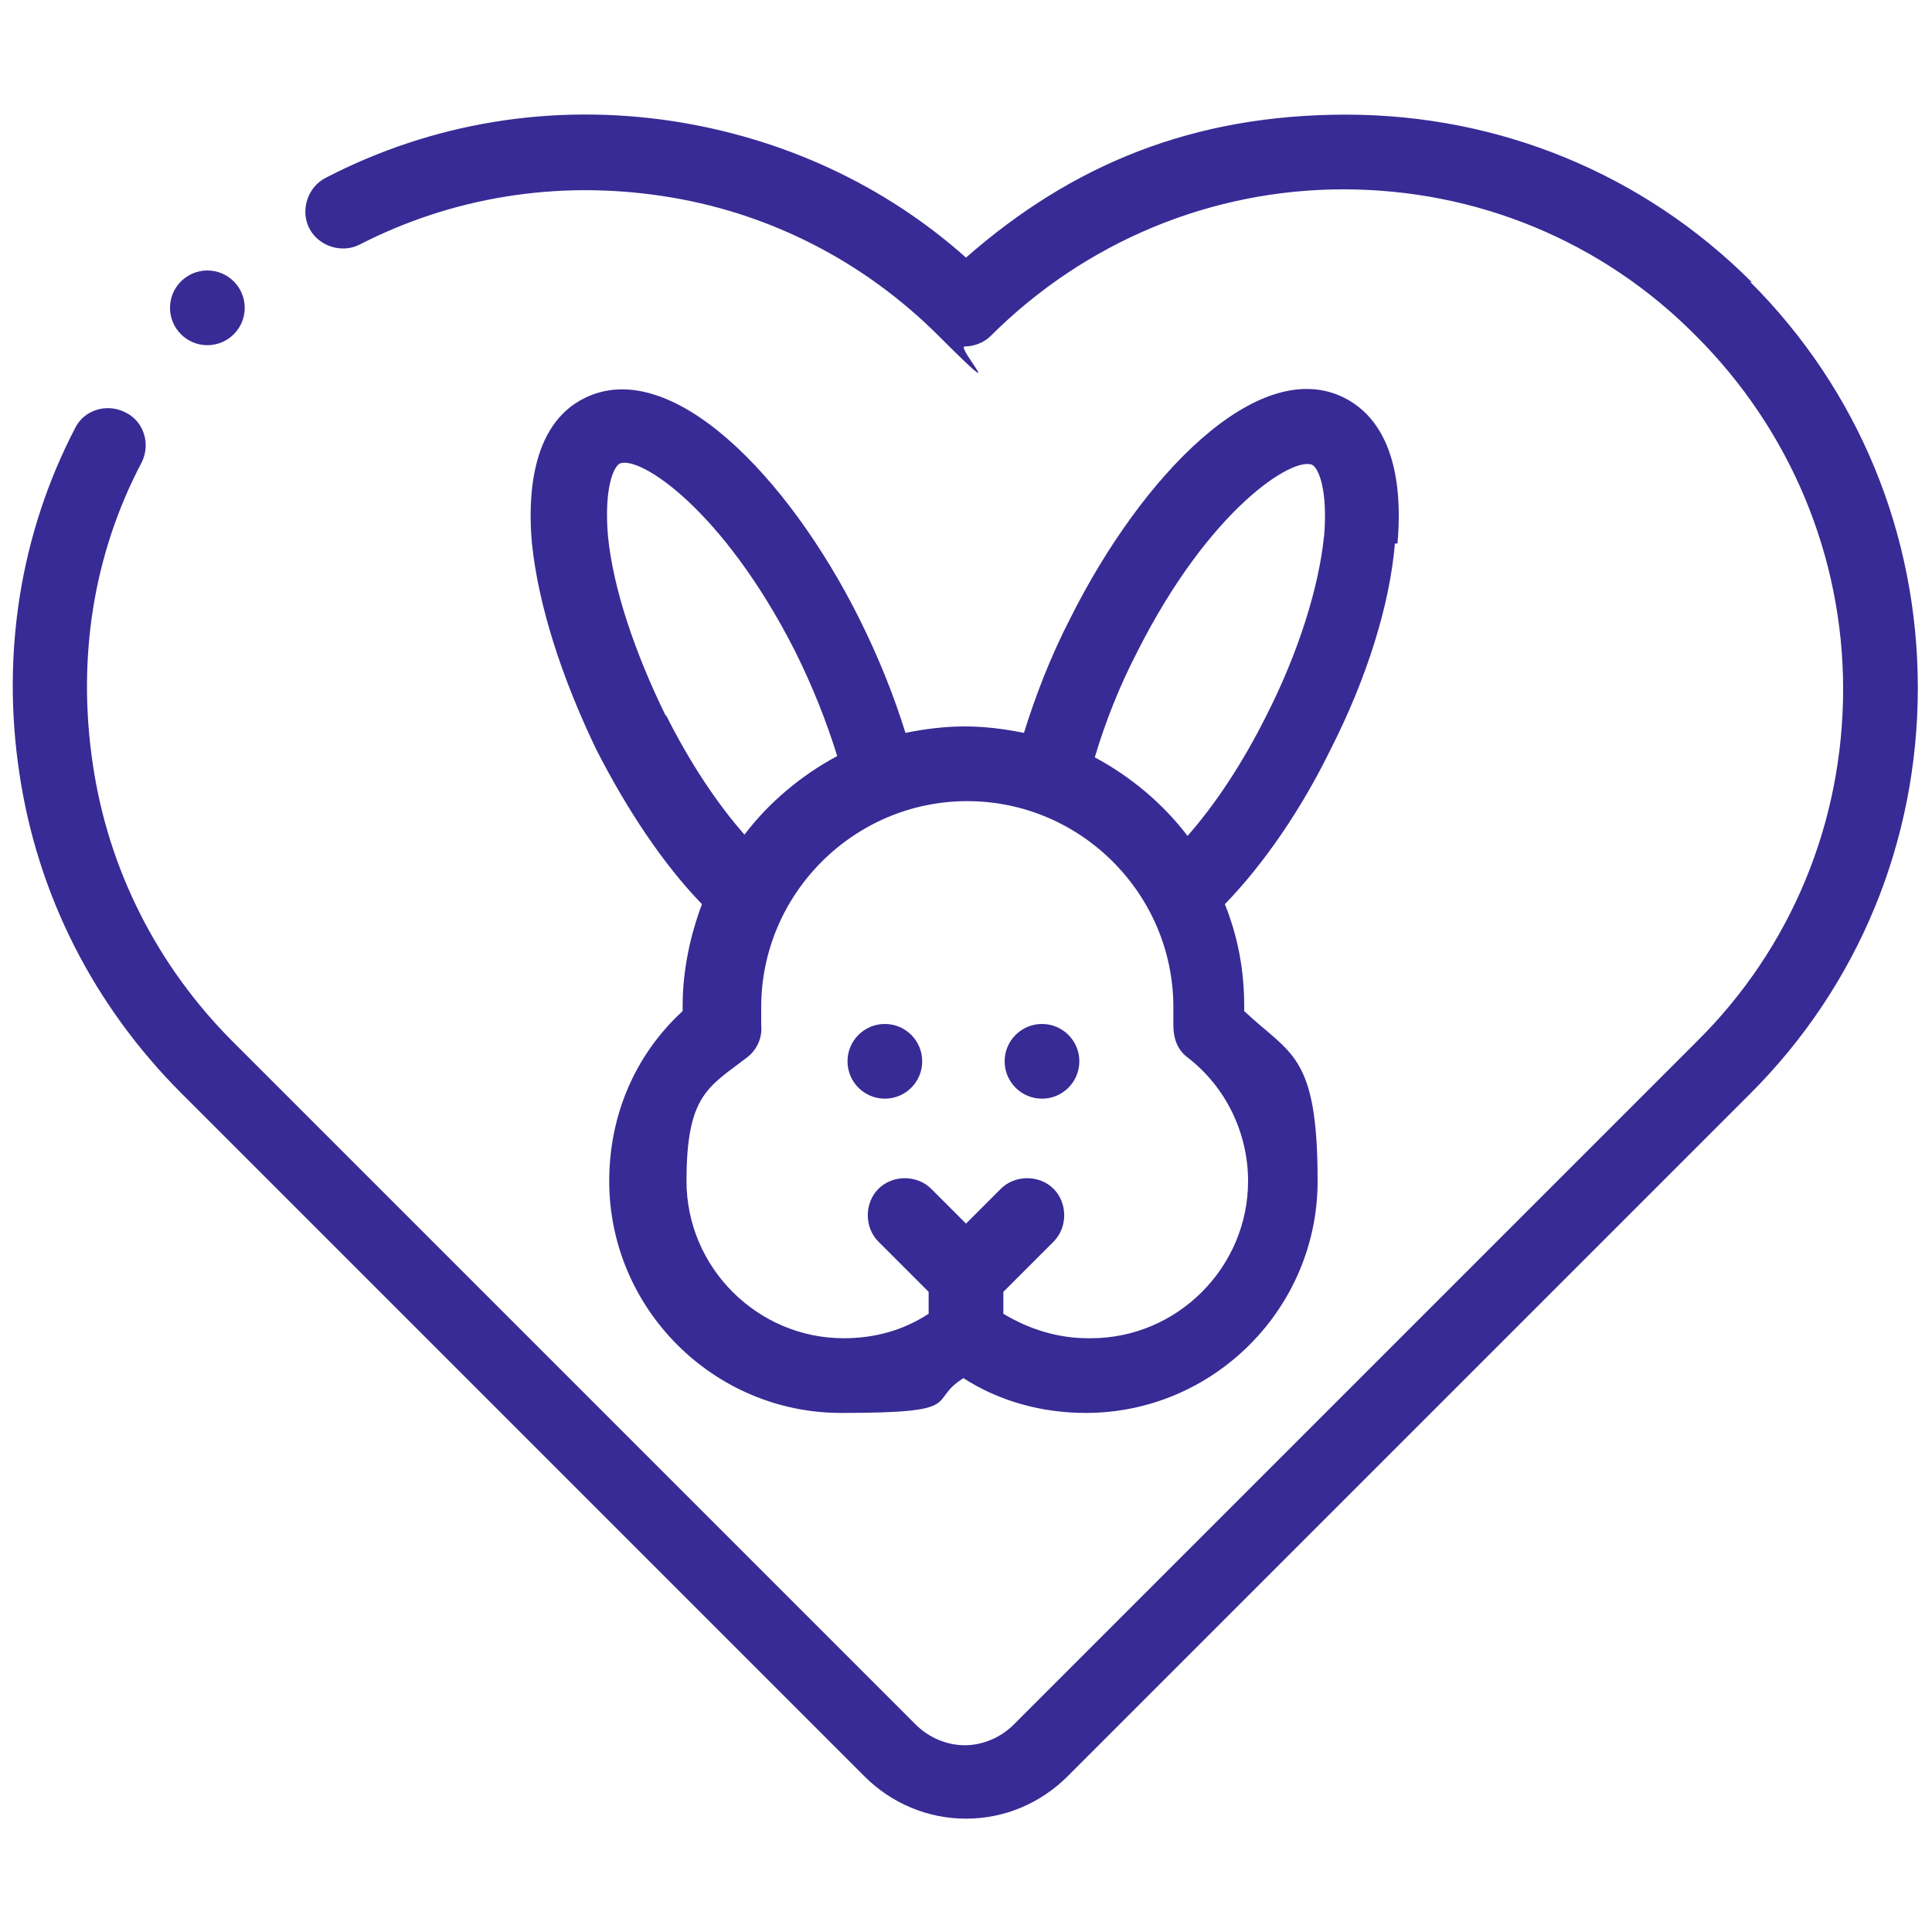
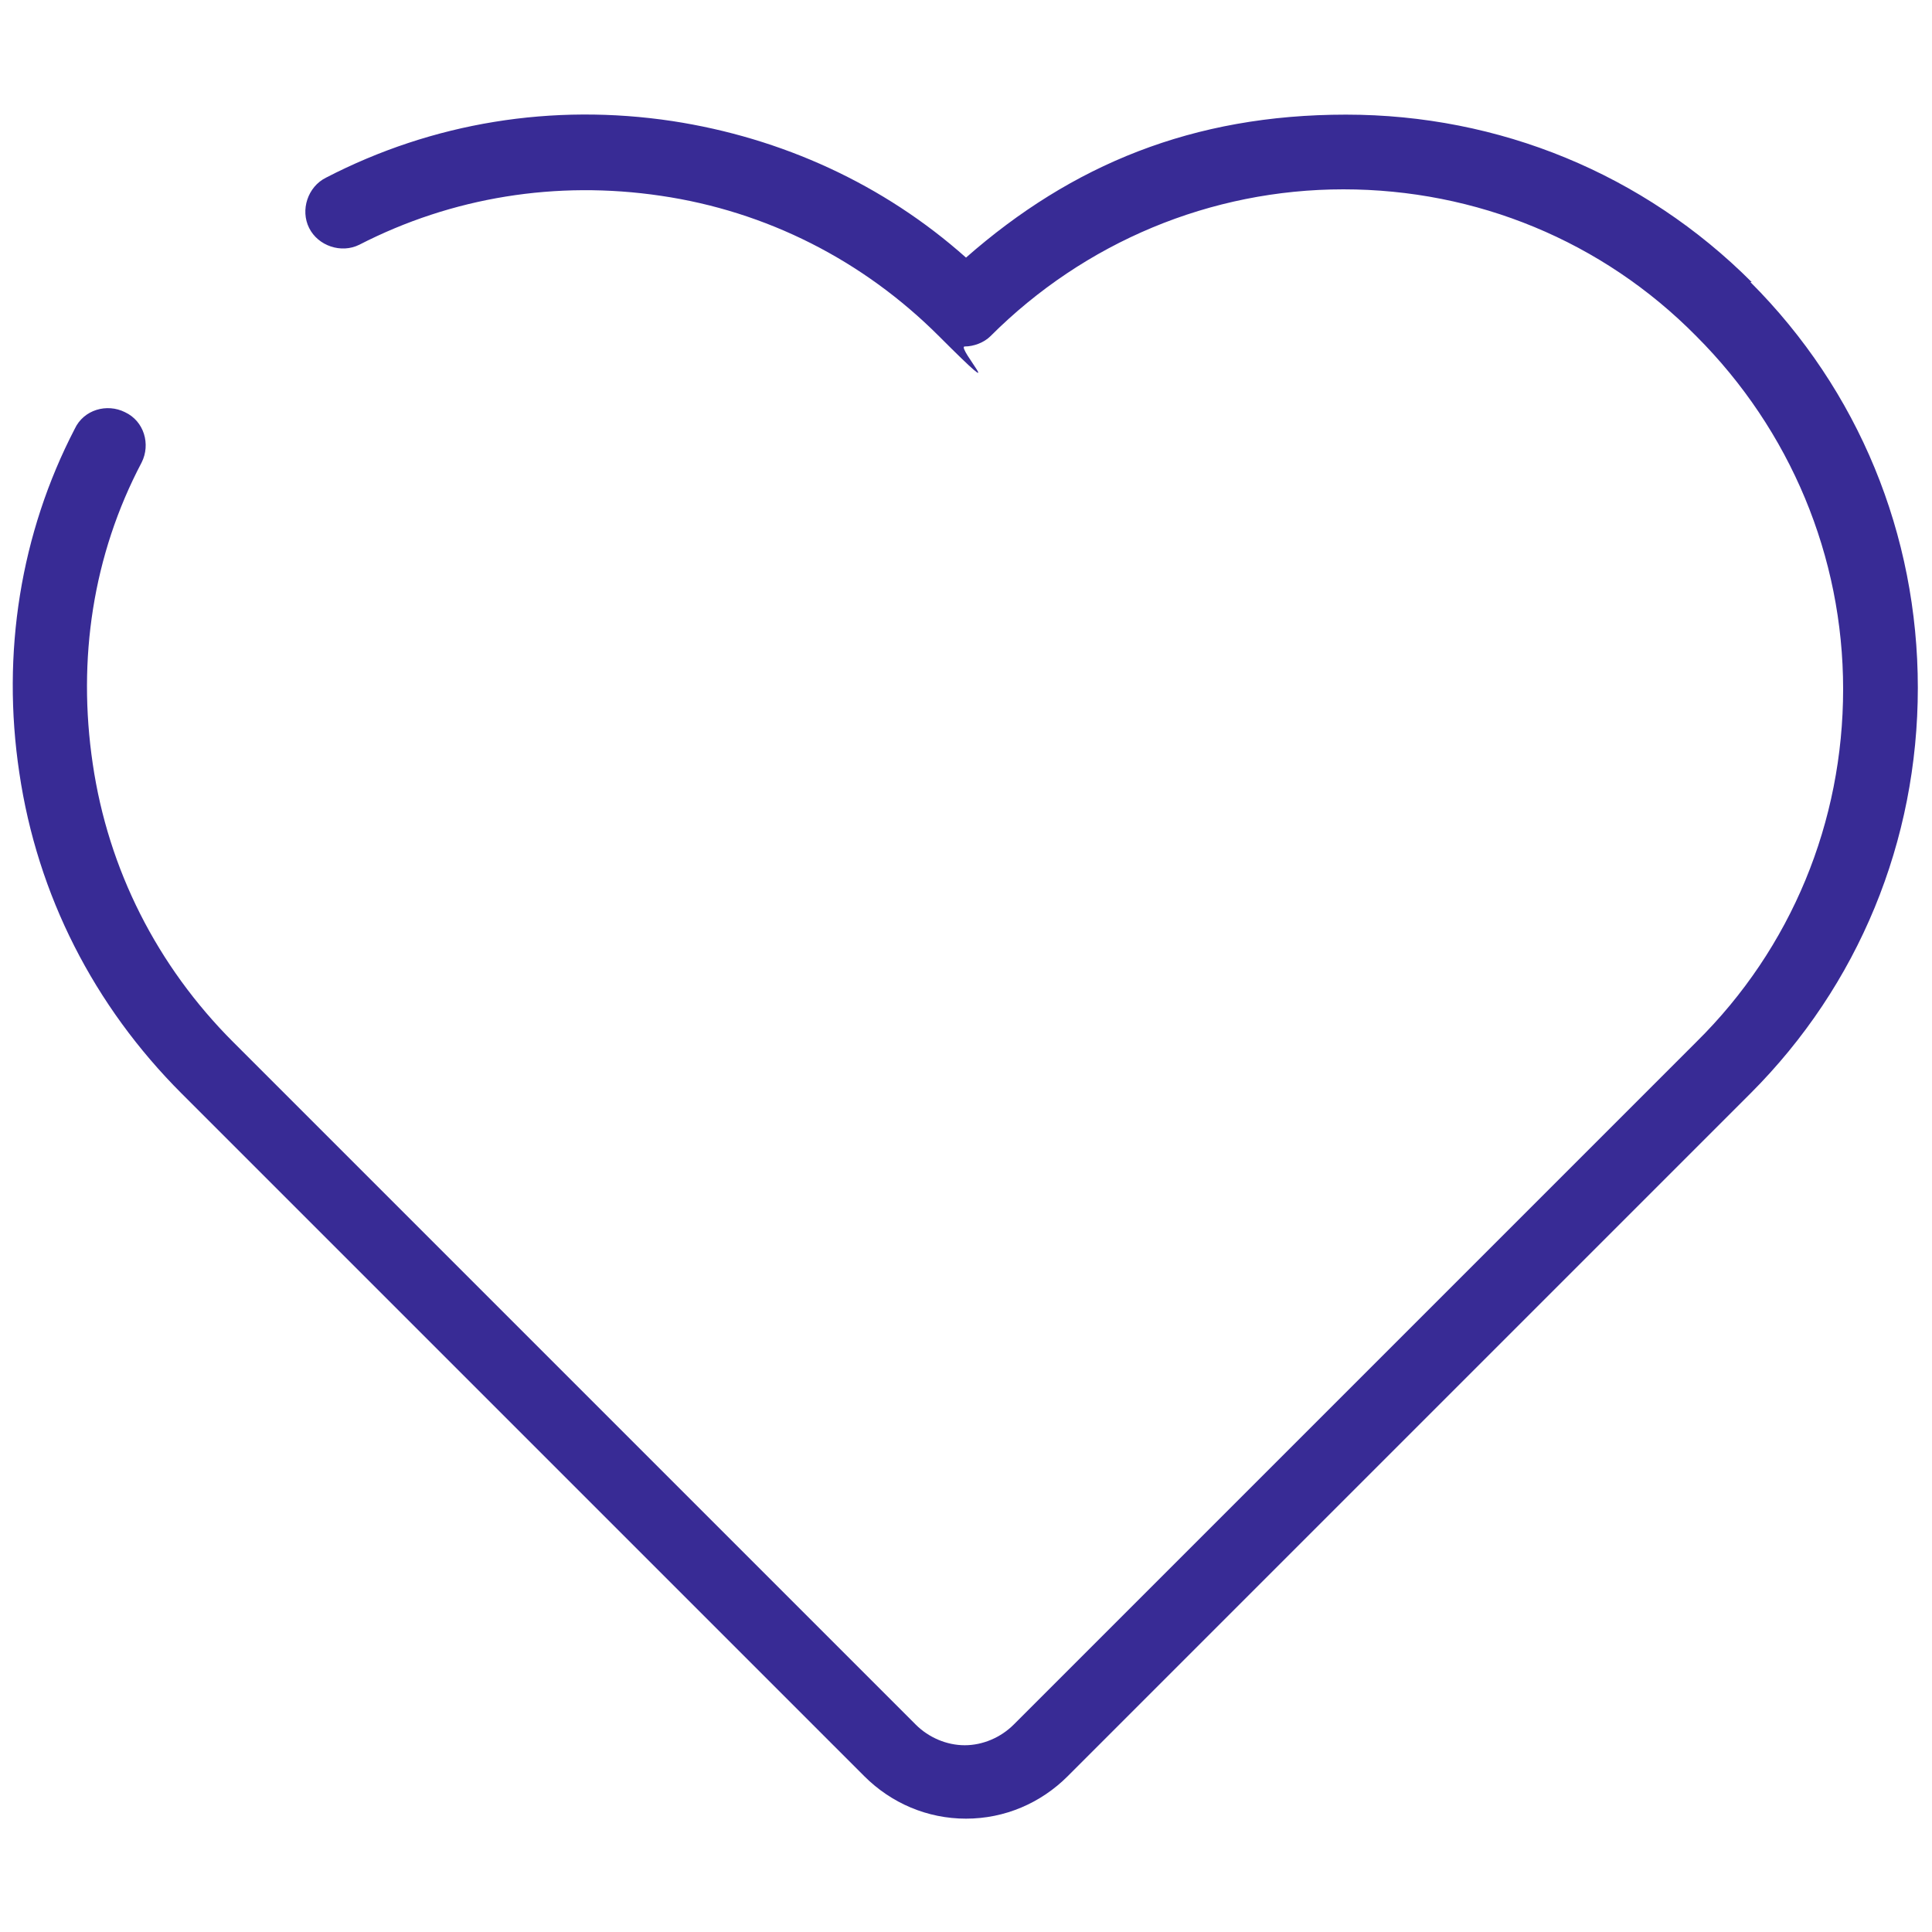
<svg xmlns="http://www.w3.org/2000/svg" id="Layer_1" version="1.1" viewBox="0 0 150 150">
  <defs>
    <style>
      .st0 {
        fill: #382b95;
      }
    </style>
  </defs>
  <path class="st0" d="M136,21.9c-8.4-8.4-19.6-13-31.5-13s-21.3,3.9-29.5,11.1c-6.4-5.7-14.3-9.3-22.8-10.6-9.3-1.4-18.6.1-26.9,4.4-1.4.7-2,2.5-1.3,3.9s2.5,2,3.9,1.3c7.2-3.7,15.3-5,23.4-3.8,8.2,1.2,15.7,5,21.6,10.9s1.3.8,2,.8,1.5-.3,2-.8c7.3-7.3,17.1-11.4,27.4-11.4s20.1,4,27.4,11.4c7.3,7.3,11.4,17.1,11.4,27.4s-4,20.1-11.4,27.4l-53,53c-1,1-2.4,1.6-3.8,1.6s-2.8-.6-3.8-1.6l-53-53c-5.9-5.9-9.7-13.4-10.9-21.6-1.2-8.1,0-16.2,3.8-23.4.7-1.4.2-3.2-1.3-3.9-1.4-.7-3.2-.2-3.9,1.3C1.6,41.4.1,50.7,1.5,60c1.4,9.5,5.8,18.1,12.6,24.9l53,53c2.1,2.1,4.9,3.3,7.9,3.3s5.8-1.2,7.9-3.3l53-53c8.4-8.4,13-19.6,13-31.5s-4.6-23.1-13-31.5h.1Z" />
-   <path class="st0" d="M108.5,42.2c.3-3.3.2-9.1-4.1-11.3-6.7-3.4-15.8,6.1-21.3,17.1-1.5,2.9-2.7,6-3.6,8.9-1.5-.3-3-.5-4.6-.5s-3.1.2-4.6.5c-.9-2.9-2.1-5.9-3.6-8.9-5.5-11-14.6-20.4-21.3-17.1-4.3,2.1-4.4,8-4.1,11.3.5,4.8,2.3,10.4,5,16,2.4,4.7,5.2,8.9,8.2,12-.9,2.4-1.5,5.1-1.5,7.9s0,.3,0,.4c-3.7,3.4-5.7,8.1-5.7,13.2,0,9.9,8.1,18,18,18s6.6-.9,9.5-2.7c2.8,1.8,6.1,2.7,9.5,2.7,9.9,0,18-8.1,18-18s-2.1-9.8-5.7-13.2v-.4c0-2.8-.5-5.4-1.5-7.9,3-3.1,5.9-7.3,8.2-12,2.8-5.5,4.6-11.2,5-16h.2ZM51.7,55.6c-2.4-4.9-4.1-9.9-4.5-14-.3-3.6.4-5.3.9-5.6,1.5-.7,8,3.5,13.6,14.5,1.4,2.8,2.5,5.6,3.3,8.2-2.8,1.5-5.3,3.6-7.2,6.1-2.2-2.5-4.3-5.7-6.1-9.3h0ZM84.5,103.9c-2.4,0-4.6-.7-6.6-1.9v-1.7l3.9-3.9c1.1-1.1,1.1-3,0-4.1s-3-1.1-4.1,0l-2.7,2.7-2.7-2.7c-1.1-1.1-3-1.1-4.1,0s-1.1,3,0,4.1l3.9,3.9v1.7c-2,1.3-4.2,1.9-6.6,1.9-6.7,0-12.2-5.5-12.2-12.2s1.7-7.3,4.7-9.6c.8-.6,1.2-1.6,1.1-2.5v-1.4c0-8.8,7.2-16,16-16s16,7.2,16,16,0,.9,0,1.4c0,1,.3,1.9,1.1,2.5,3,2.3,4.7,5.9,4.7,9.6,0,6.7-5.5,12.2-12.2,12.2h-.2ZM102.8,41.6c-.4,4-2,9.1-4.5,14-1.8,3.6-3.9,6.8-6.1,9.3-1.9-2.5-4.4-4.6-7.2-6.1.8-2.7,1.9-5.5,3.3-8.2,5.6-11.1,12.1-15.2,13.6-14.5.5.3,1.2,2,.9,5.6h0Z" />
-   <circle class="st0" cx="16.1" cy="23.9" r="2.9" />
-   <circle class="st0" cx="68.7" cy="82.4" r="2.9" />
-   <circle class="st0" cx="80.9" cy="82.4" r="2.9" />
</svg>